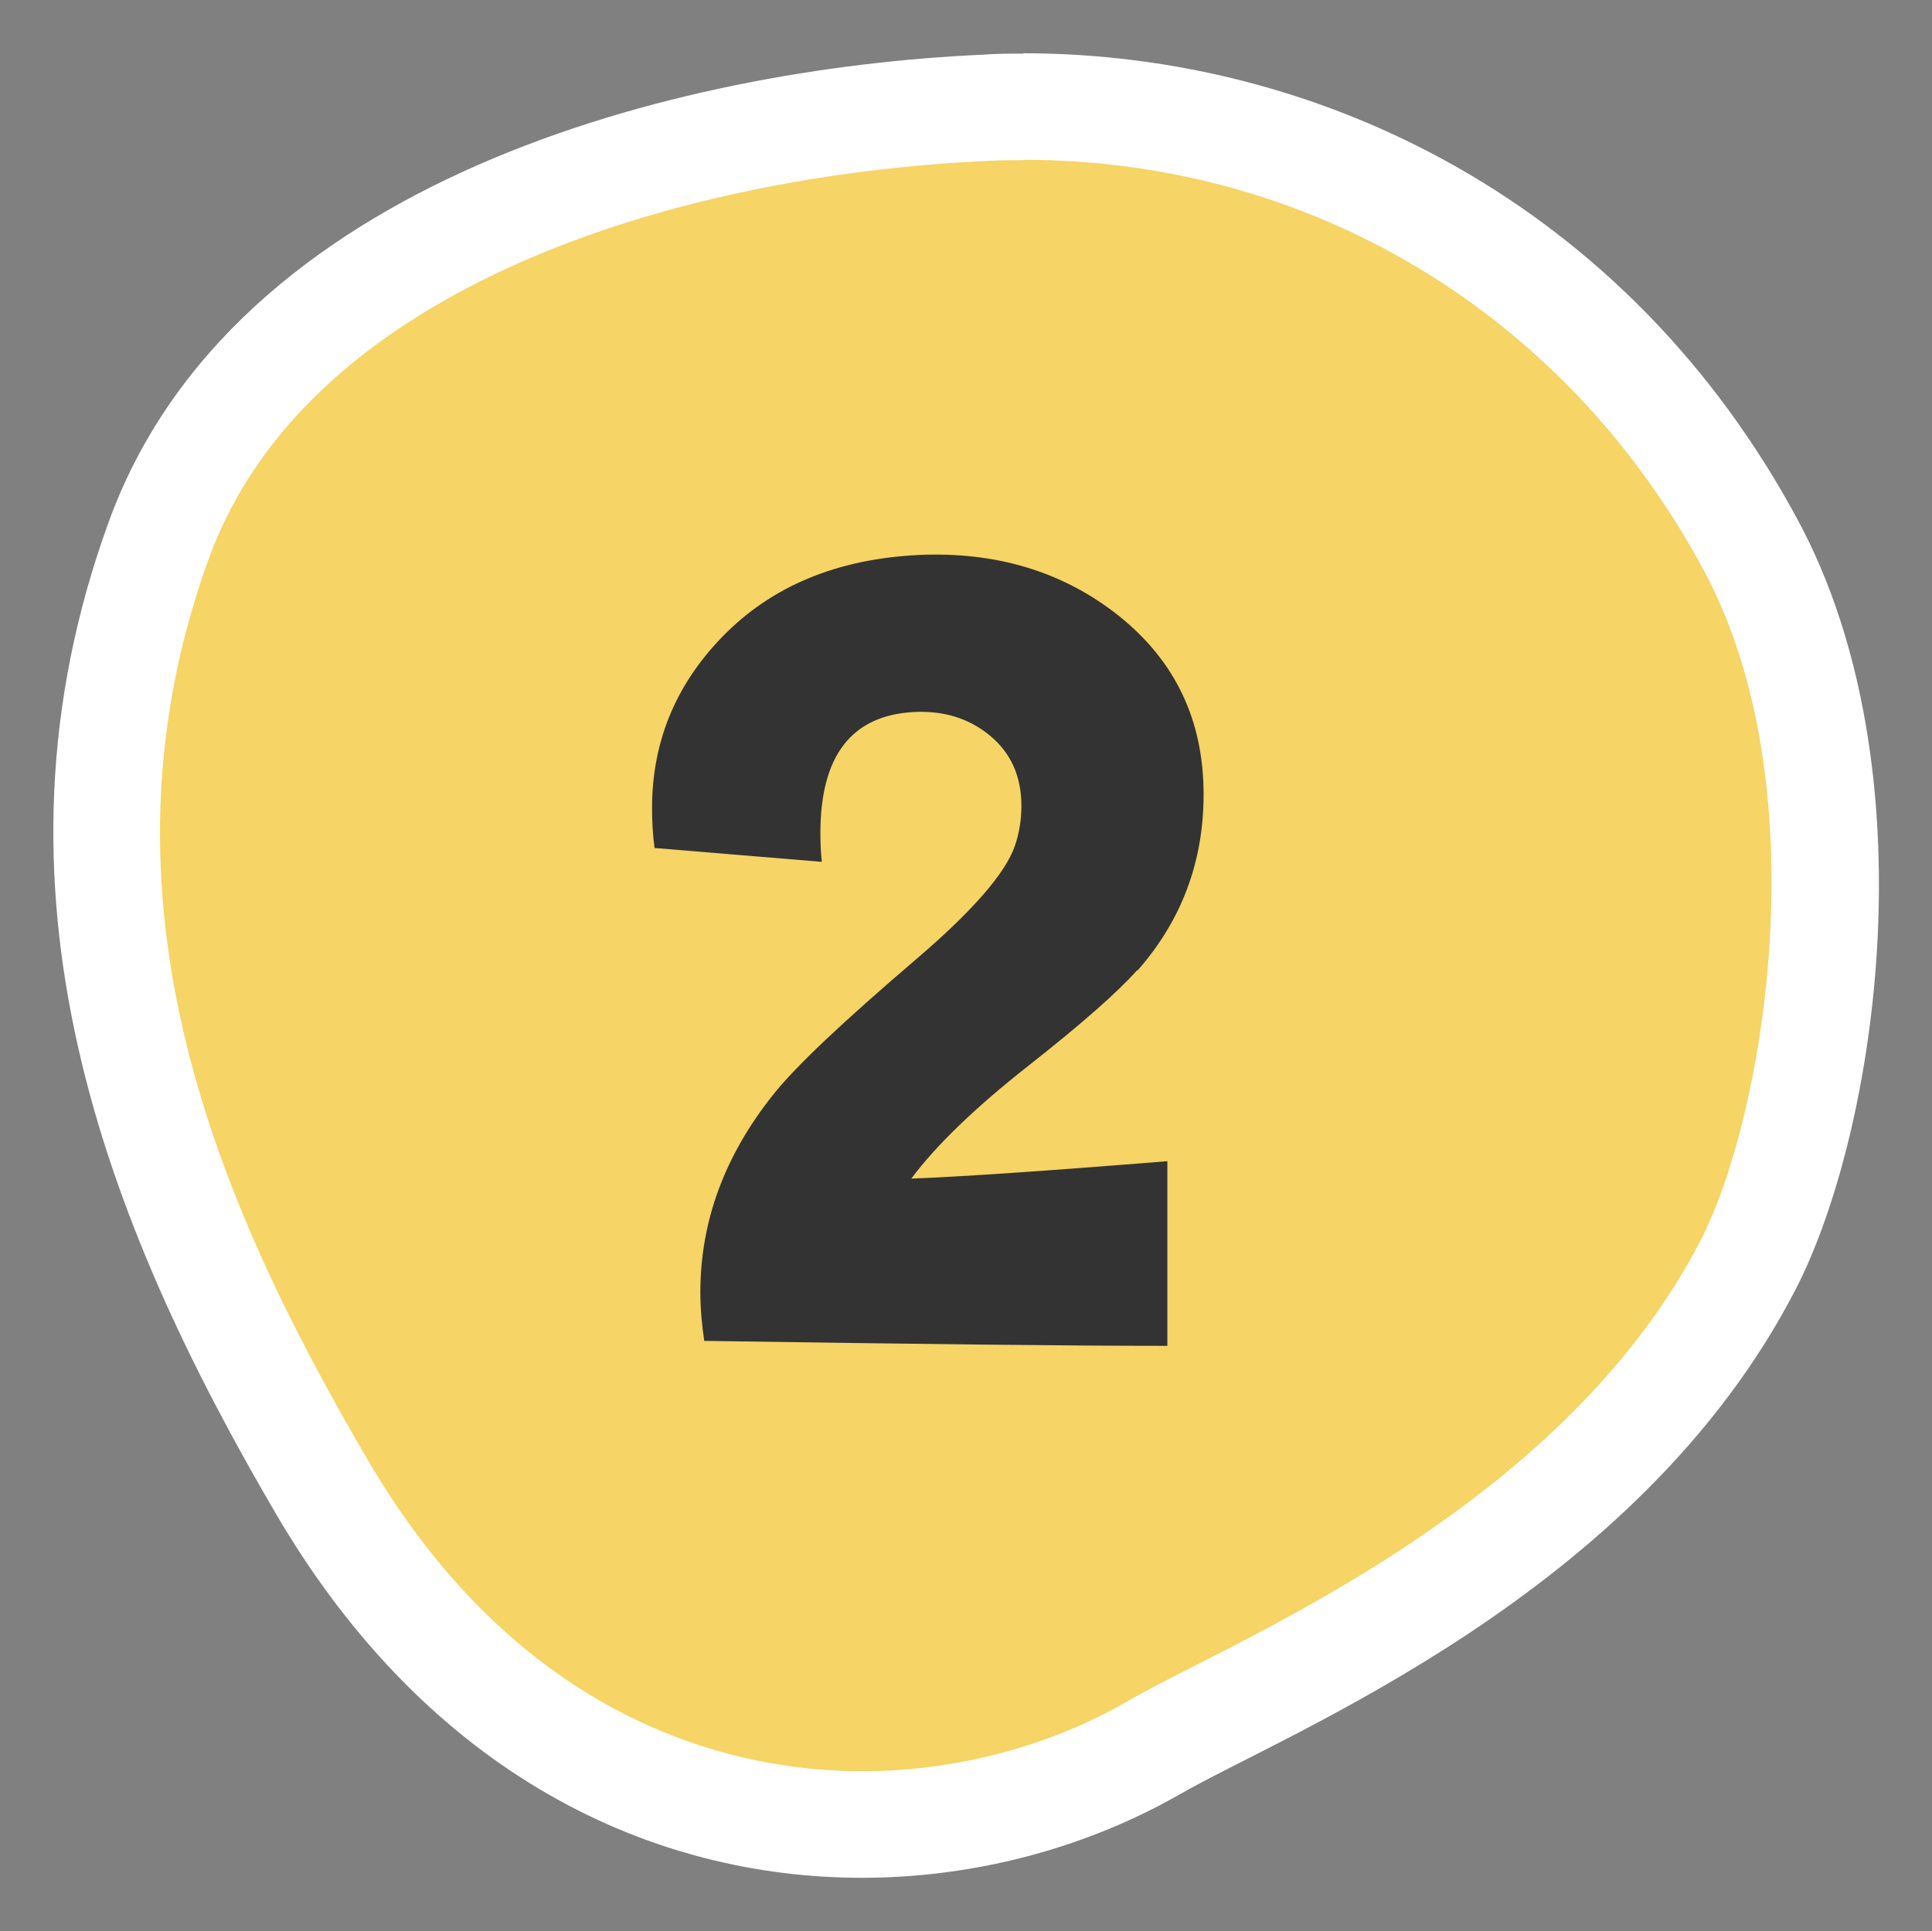
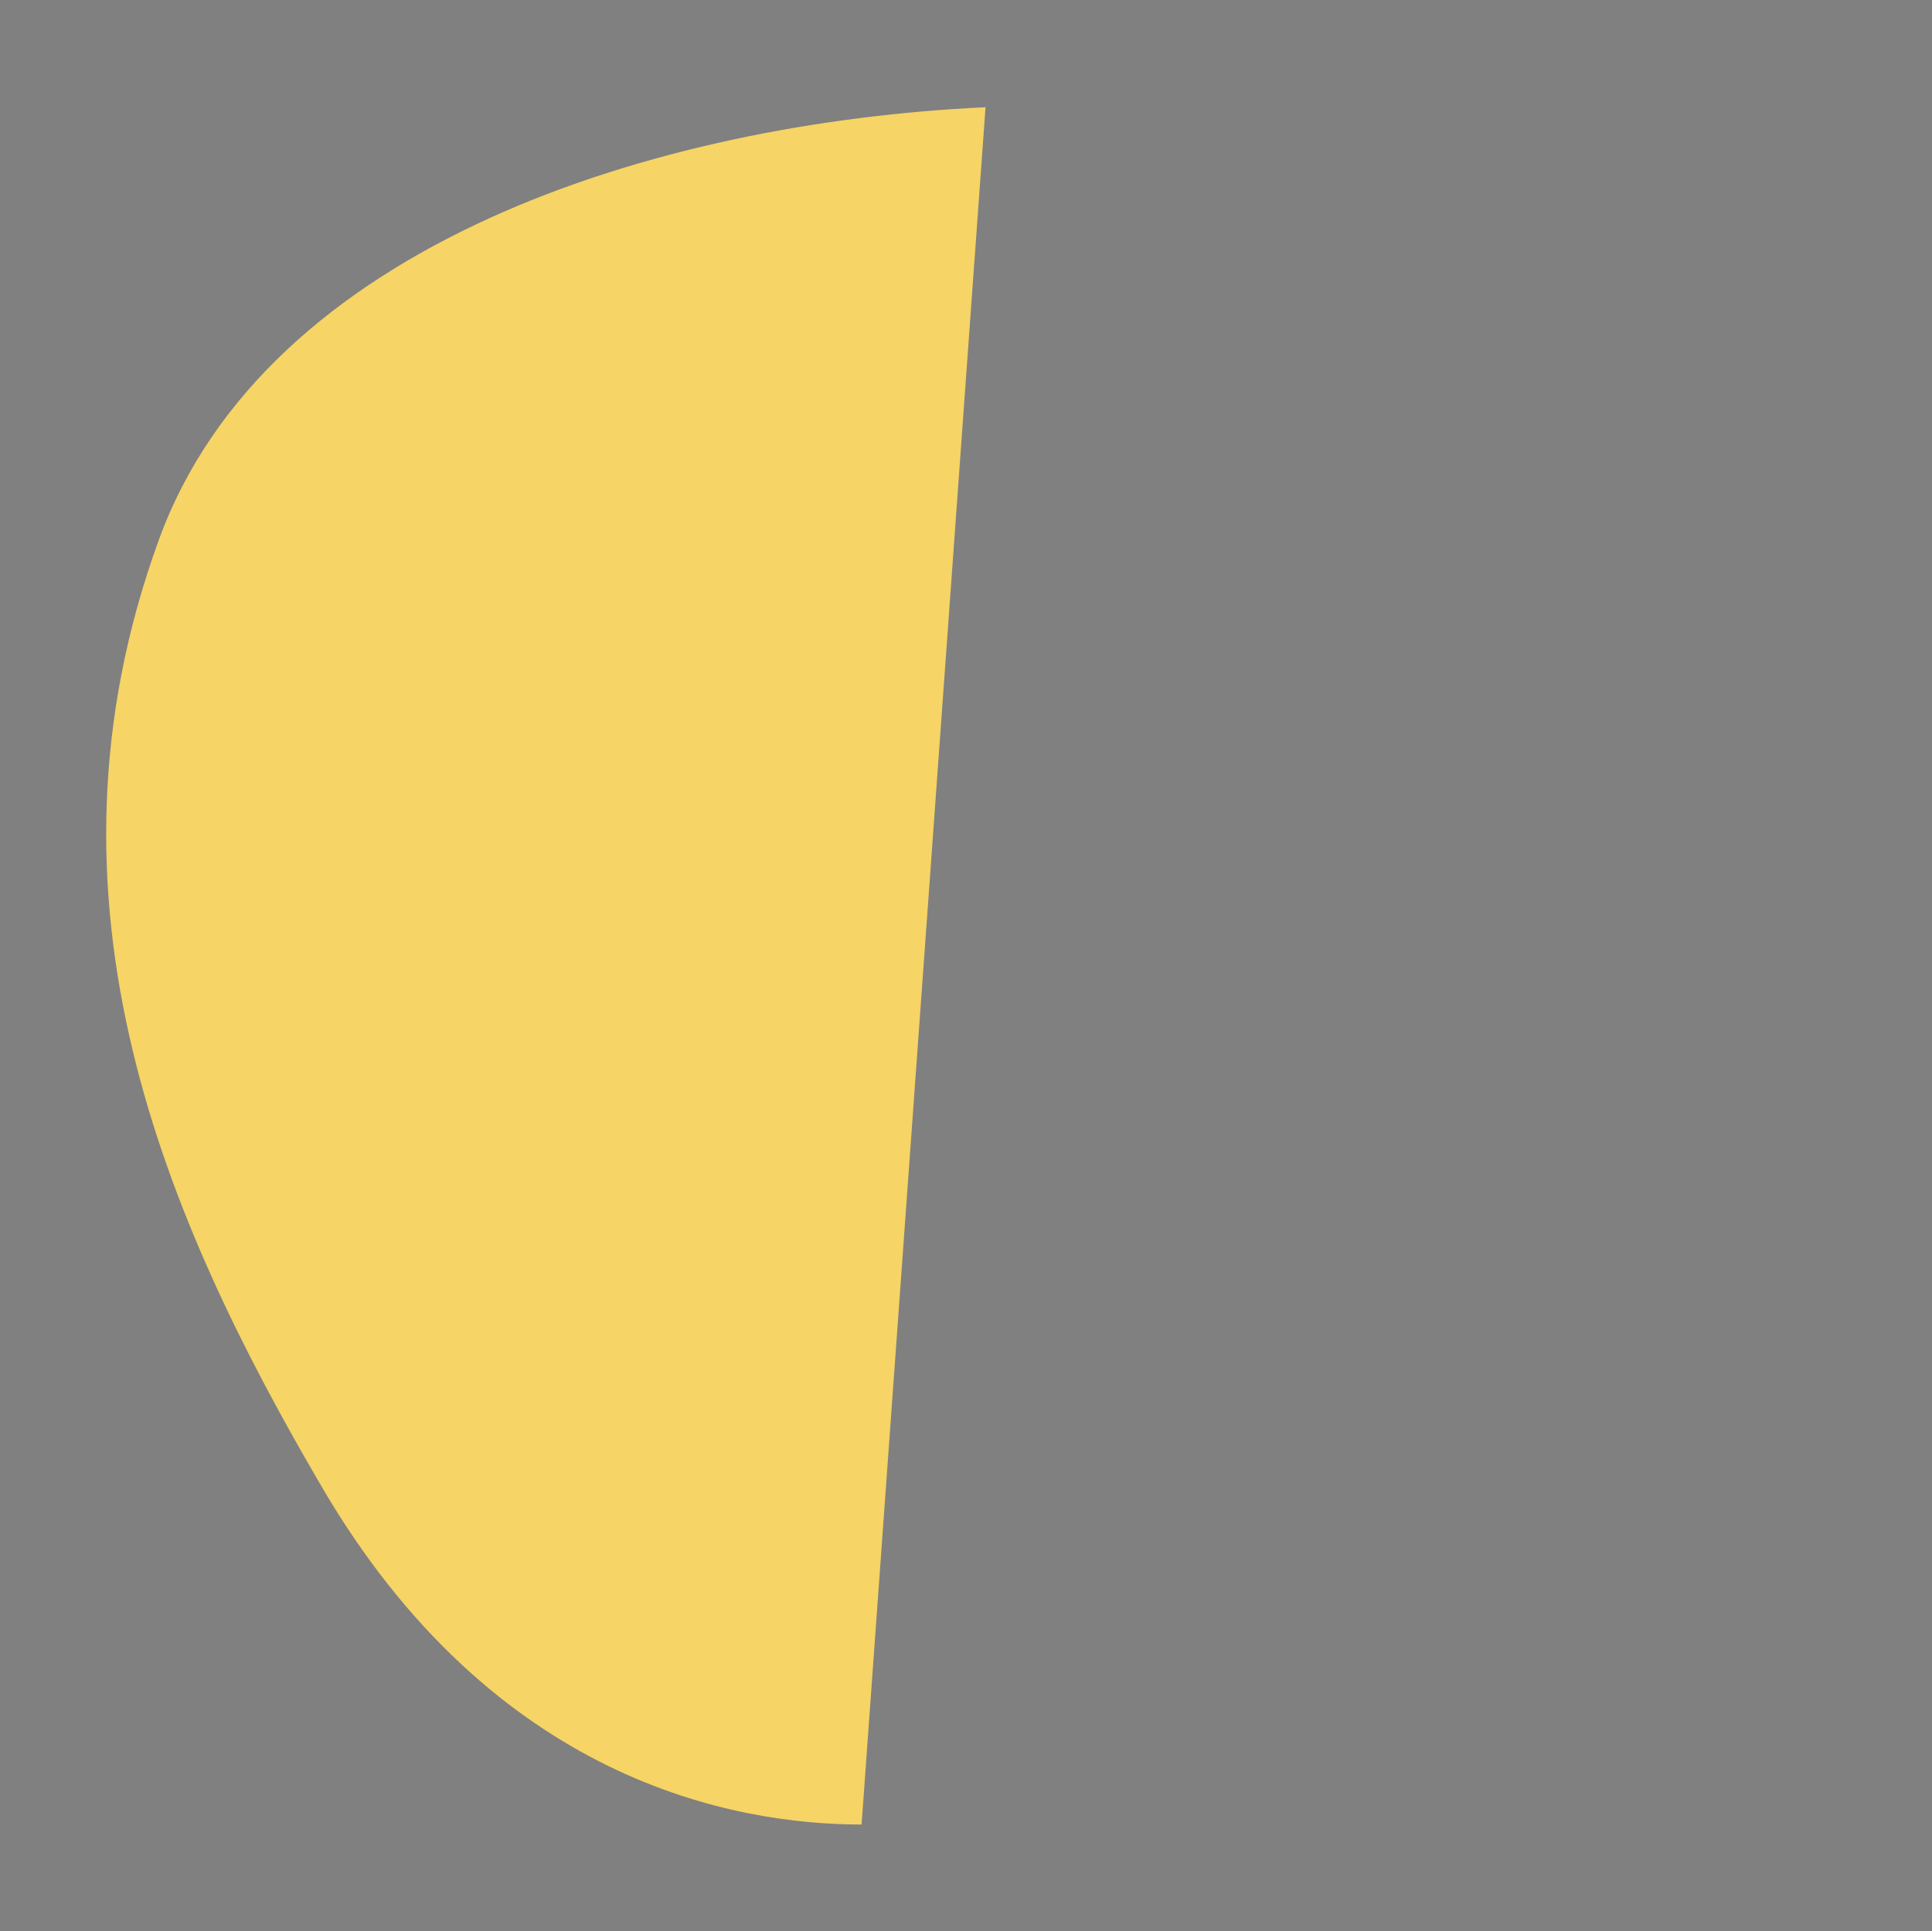
<svg xmlns="http://www.w3.org/2000/svg" id="_レイヤー_2" data-name="レイヤー 2" viewBox="0 0 54.4 54.38">
  <rect x="0" y="0" width="54.4" height="54.38" fill="#808080" stroke="none" />
  <defs>
    <style>
      .cls-1 {
        fill: #f6d465;
        fill-rule: evenodd;
      }

      .cls-1, .cls-2, .cls-3 {
        stroke-width: 0px;
      }

      .cls-2 {
        fill: #333;
      }

      .cls-3 {
        fill: #fff;
      }
    </style>
  </defs>
  <g id="_文字" data-name="文字">
    <g>
      <g>
-         <path class="cls-1" d="m24.26,51.38c-3.6,0-10.36-1.23-15.2-9.51C4.7,34.42.75,25.43,4.47,15.21,7.5,6.87,18.48,3.45,27.75,3.02c.35-.02.71-.02,1.06-.02,8.67,0,16.33,4.62,20.49,12.37,3.4,6.34,2.11,16-.08,20.25-3.54,6.86-10.91,10.61-14.87,12.62-.77.39-1.42.72-1.9,1-2.41,1.38-5.32,2.15-8.19,2.15Z" />
-         <path class="cls-3" d="m28.81,4.5c8.11,0,15.28,4.33,19.17,11.57,3.27,6.09,1.7,15.37-.09,18.85-3.32,6.43-10.41,10.03-14.21,11.97-.77.39-1.44.73-1.97,1.04-2.19,1.26-4.83,1.95-7.44,1.95-3.28,0-9.45-1.14-13.91-8.76-4.18-7.14-7.98-15.75-4.48-25.39,2.78-7.65,13.16-10.8,21.94-11.2.33-.02.66-.02.99-.02m0-3c-.38,0-.75,0-1.13.03C19.13,1.92,6.57,5.03,3.06,14.7c-3.77,10.36-.11,19.7,4.71,27.93,4.35,7.43,10.66,10.25,16.5,10.25,3.27,0,6.39-.89,8.93-2.34,3.09-1.78,12.92-5.62,17.36-14.23,2.3-4.46,3.83-14.65.07-21.65C45.82,5.7,37.16,1.5,28.81,1.5h0Z" />
+         <path class="cls-1" d="m24.26,51.38c-3.6,0-10.36-1.23-15.2-9.51C4.7,34.42.75,25.43,4.47,15.21,7.5,6.87,18.48,3.45,27.75,3.02Z" />
      </g>
-       <path class="cls-2" d="m32.02,27.32c-.54.61-1.56,1.51-3.06,2.69-1.5,1.18-2.6,2.24-3.3,3.18,1.34-.05,3.74-.21,7.21-.49v5.2c-2.74,0-7.09-.05-13.04-.14-.07-.47-.11-.93-.11-1.37,0-1.99.68-3.84,2.04-5.55.63-.8,1.98-2.07,4.04-3.83,1.59-1.36,2.52-2.43,2.78-3.2.12-.35.18-.73.18-1.12,0-.82-.29-1.48-.88-1.97-.59-.49-1.3-.71-2.14-.67-1.76.09-2.64,1.23-2.64,3.41,0,.26.01.53.04.81l-4.71-.39c-.05-.37-.07-.75-.07-1.12,0-1.92.7-3.57,2.11-4.96,1.41-1.38,3.28-2.11,5.62-2.18,2.11-.05,3.91.53,5.41,1.72,1.59,1.27,2.39,2.94,2.39,5.03,0,1.9-.62,3.55-1.86,4.96Z" />
    </g>
  </g>
</svg>